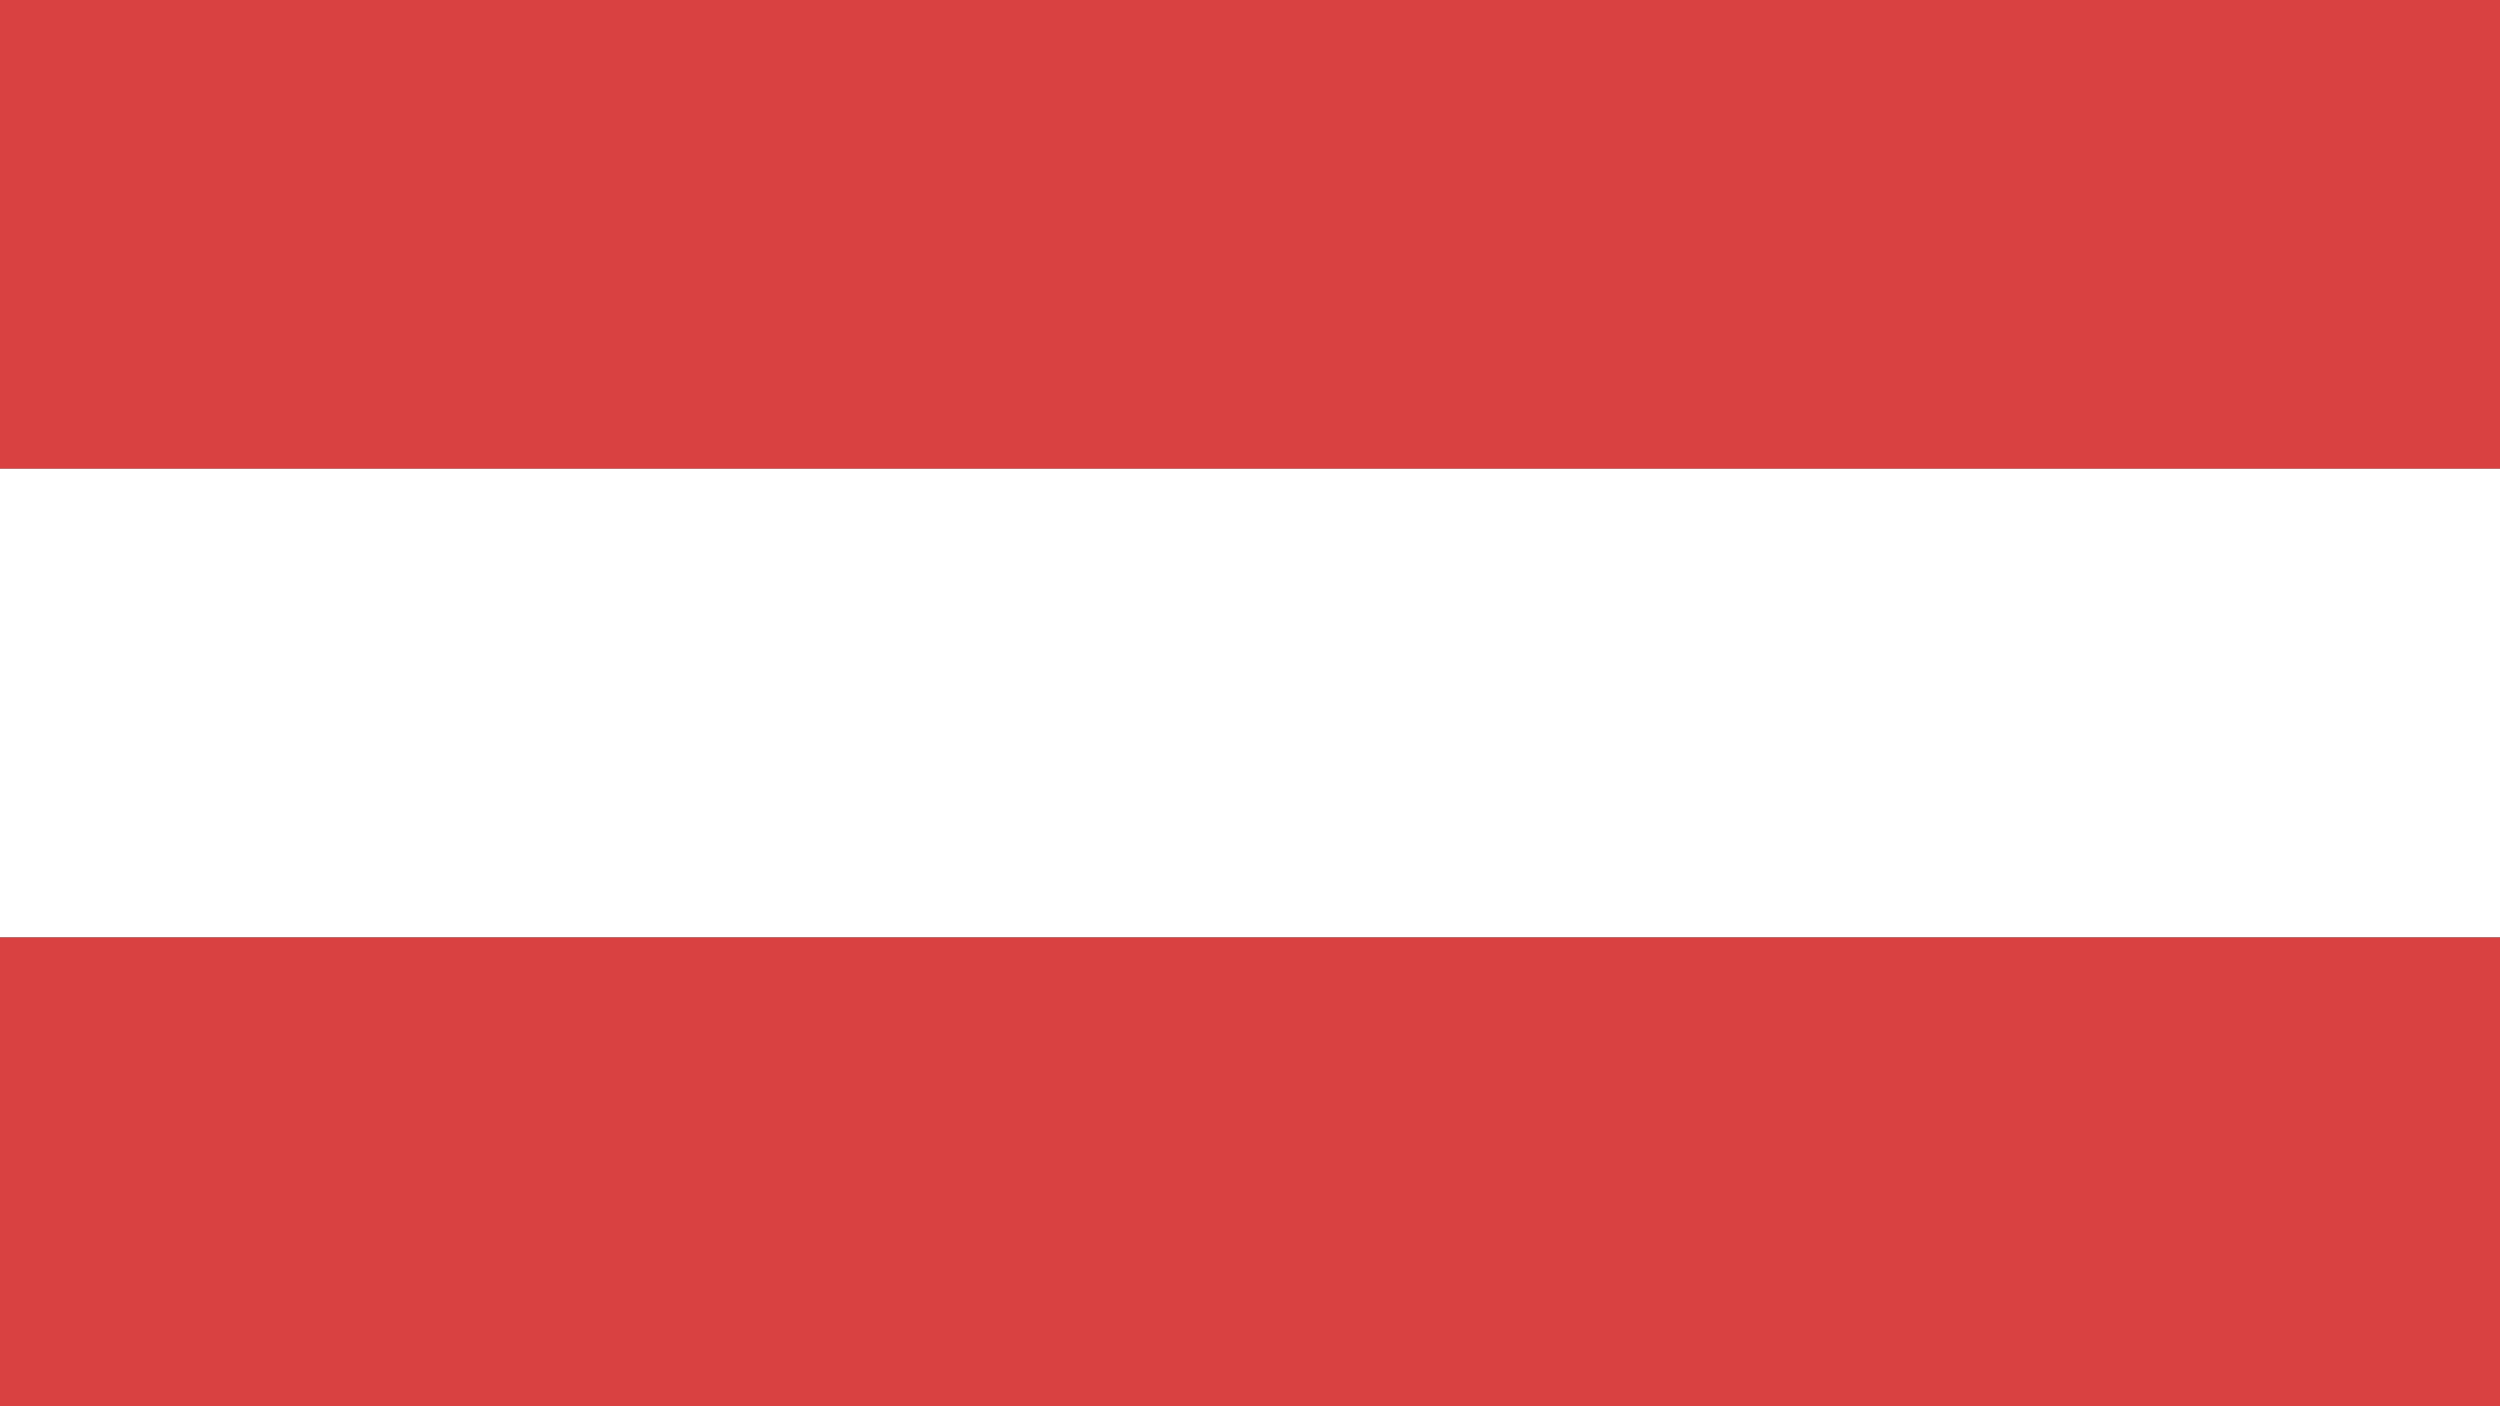
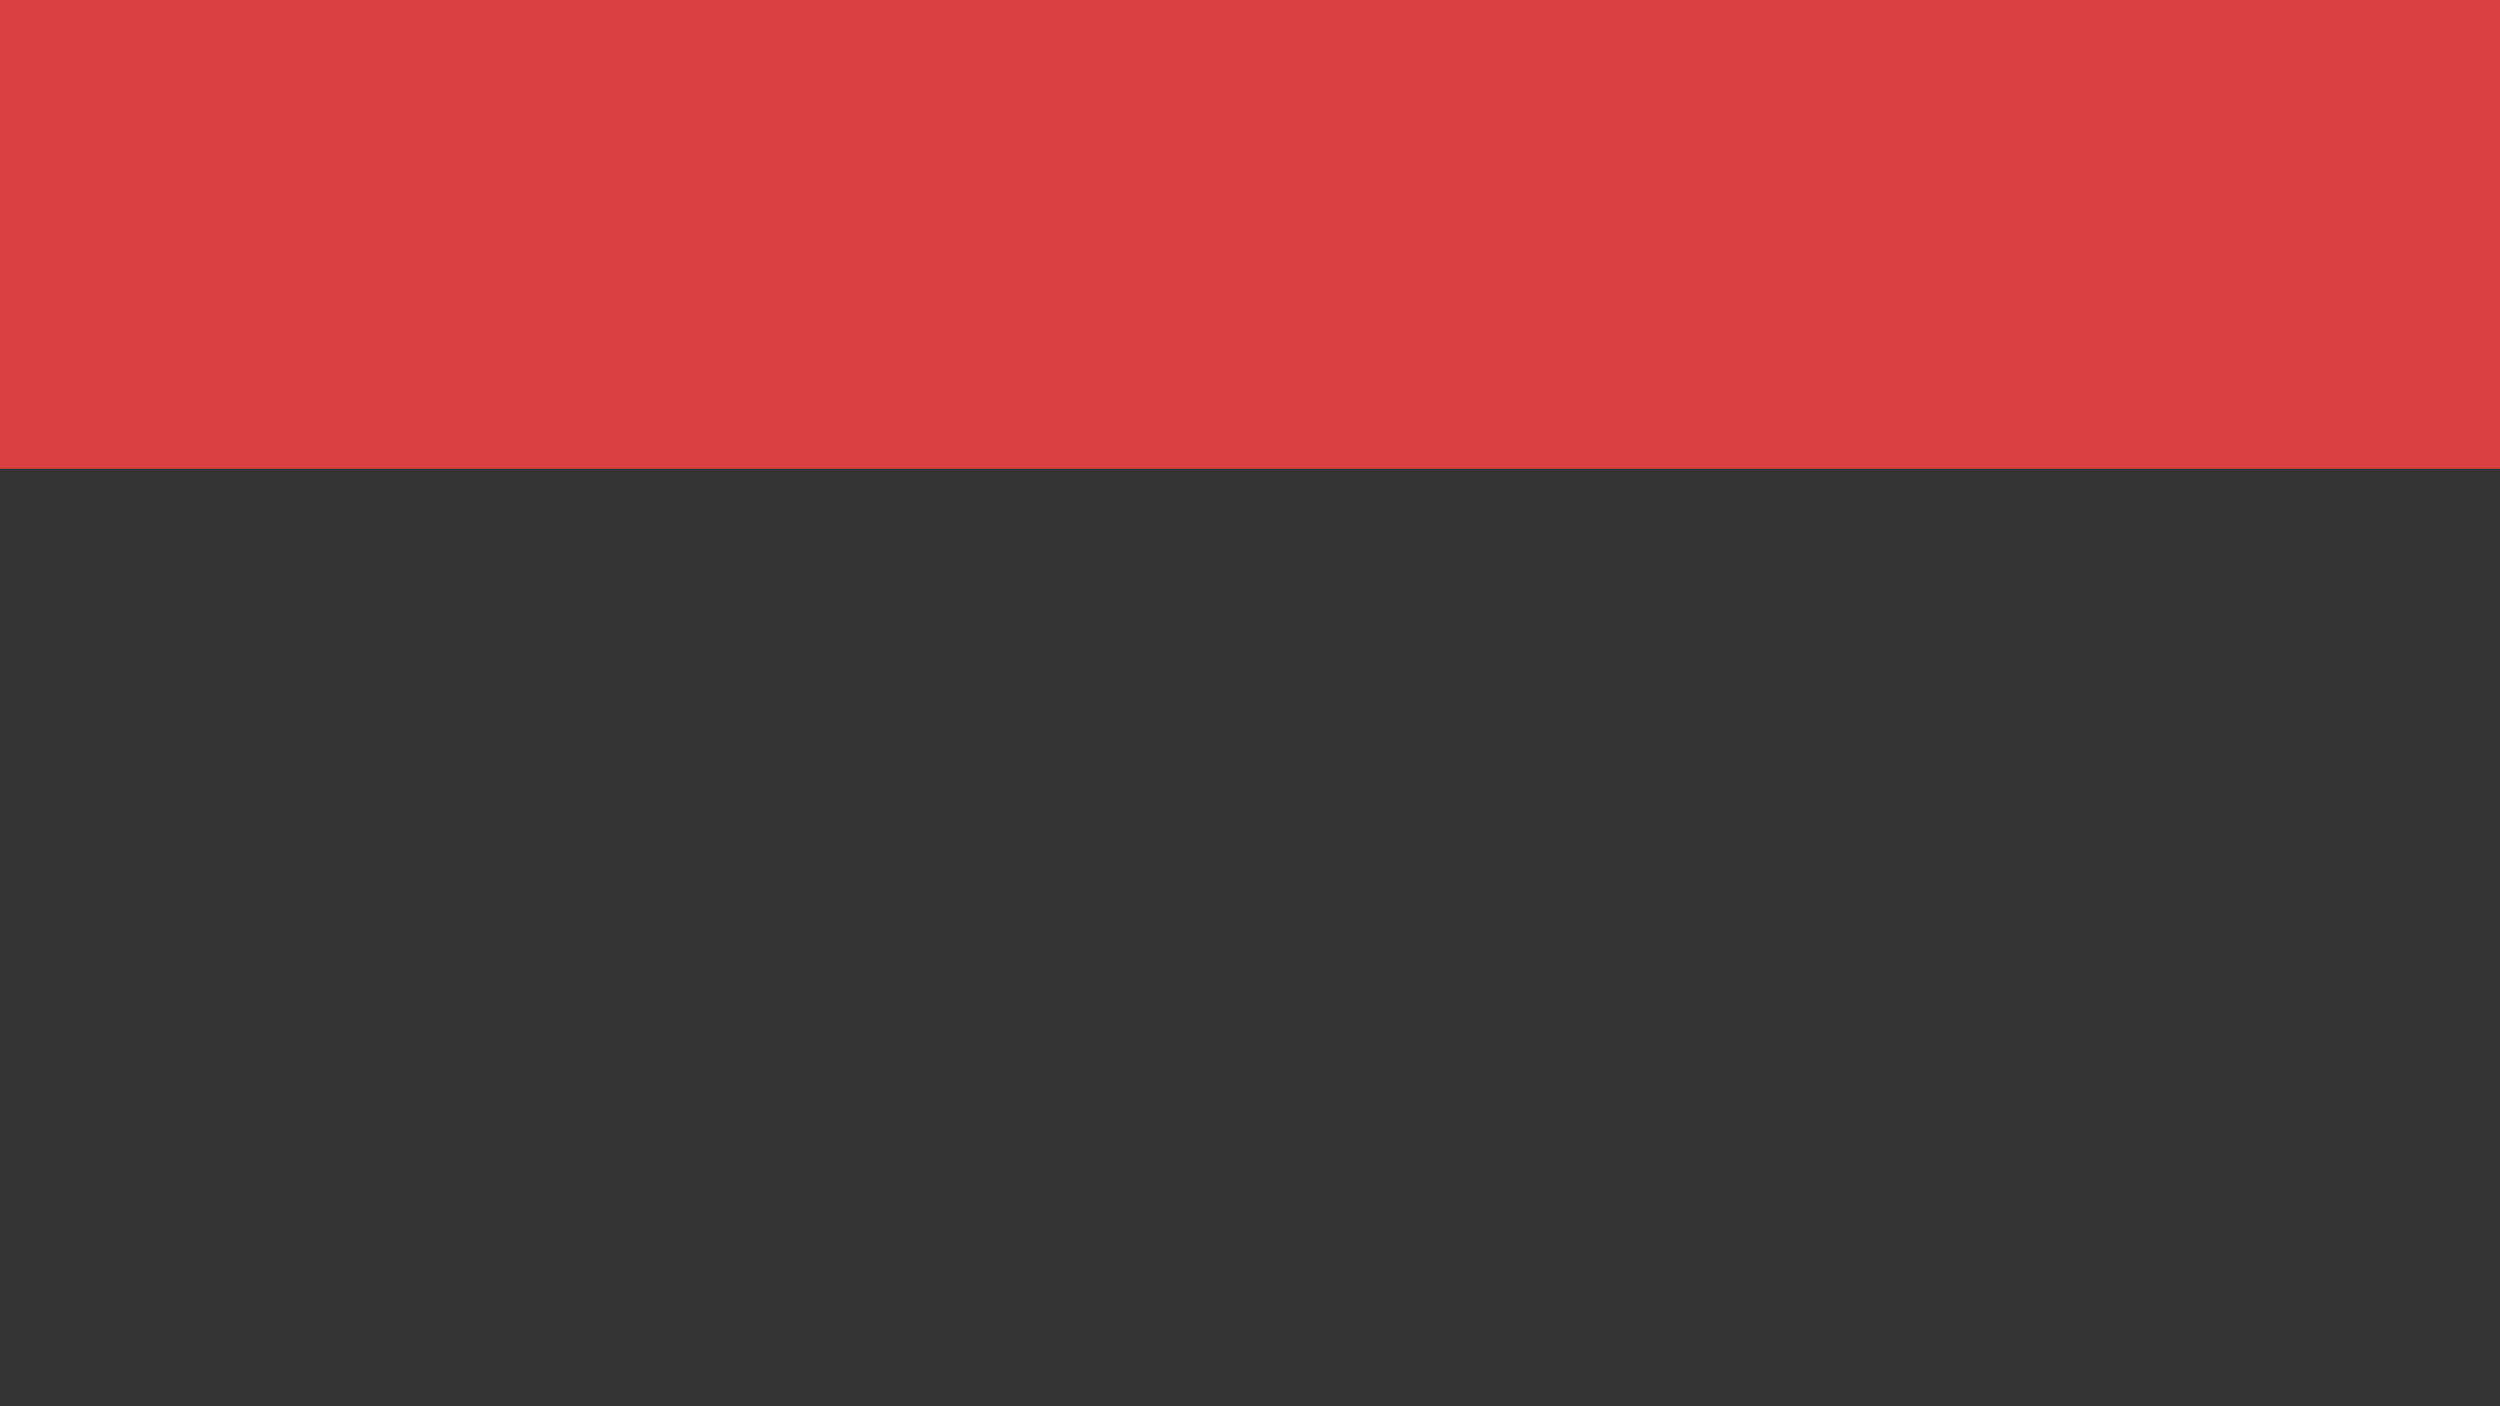
<svg xmlns="http://www.w3.org/2000/svg" width="48" height="27" viewBox="0 0 48 27">
  <rect x="0" y="0" width="48" height="27" fill="#333333" stroke="none" />
  <g fill="none" fill-rule="evenodd">
    <rect width="48" height="9" fill="#D94141" />
-     <rect width="48" height="9" y="9" fill="#FFF" />
-     <rect width="48" height="9" y="18" fill="#D94141" />
  </g>
</svg>